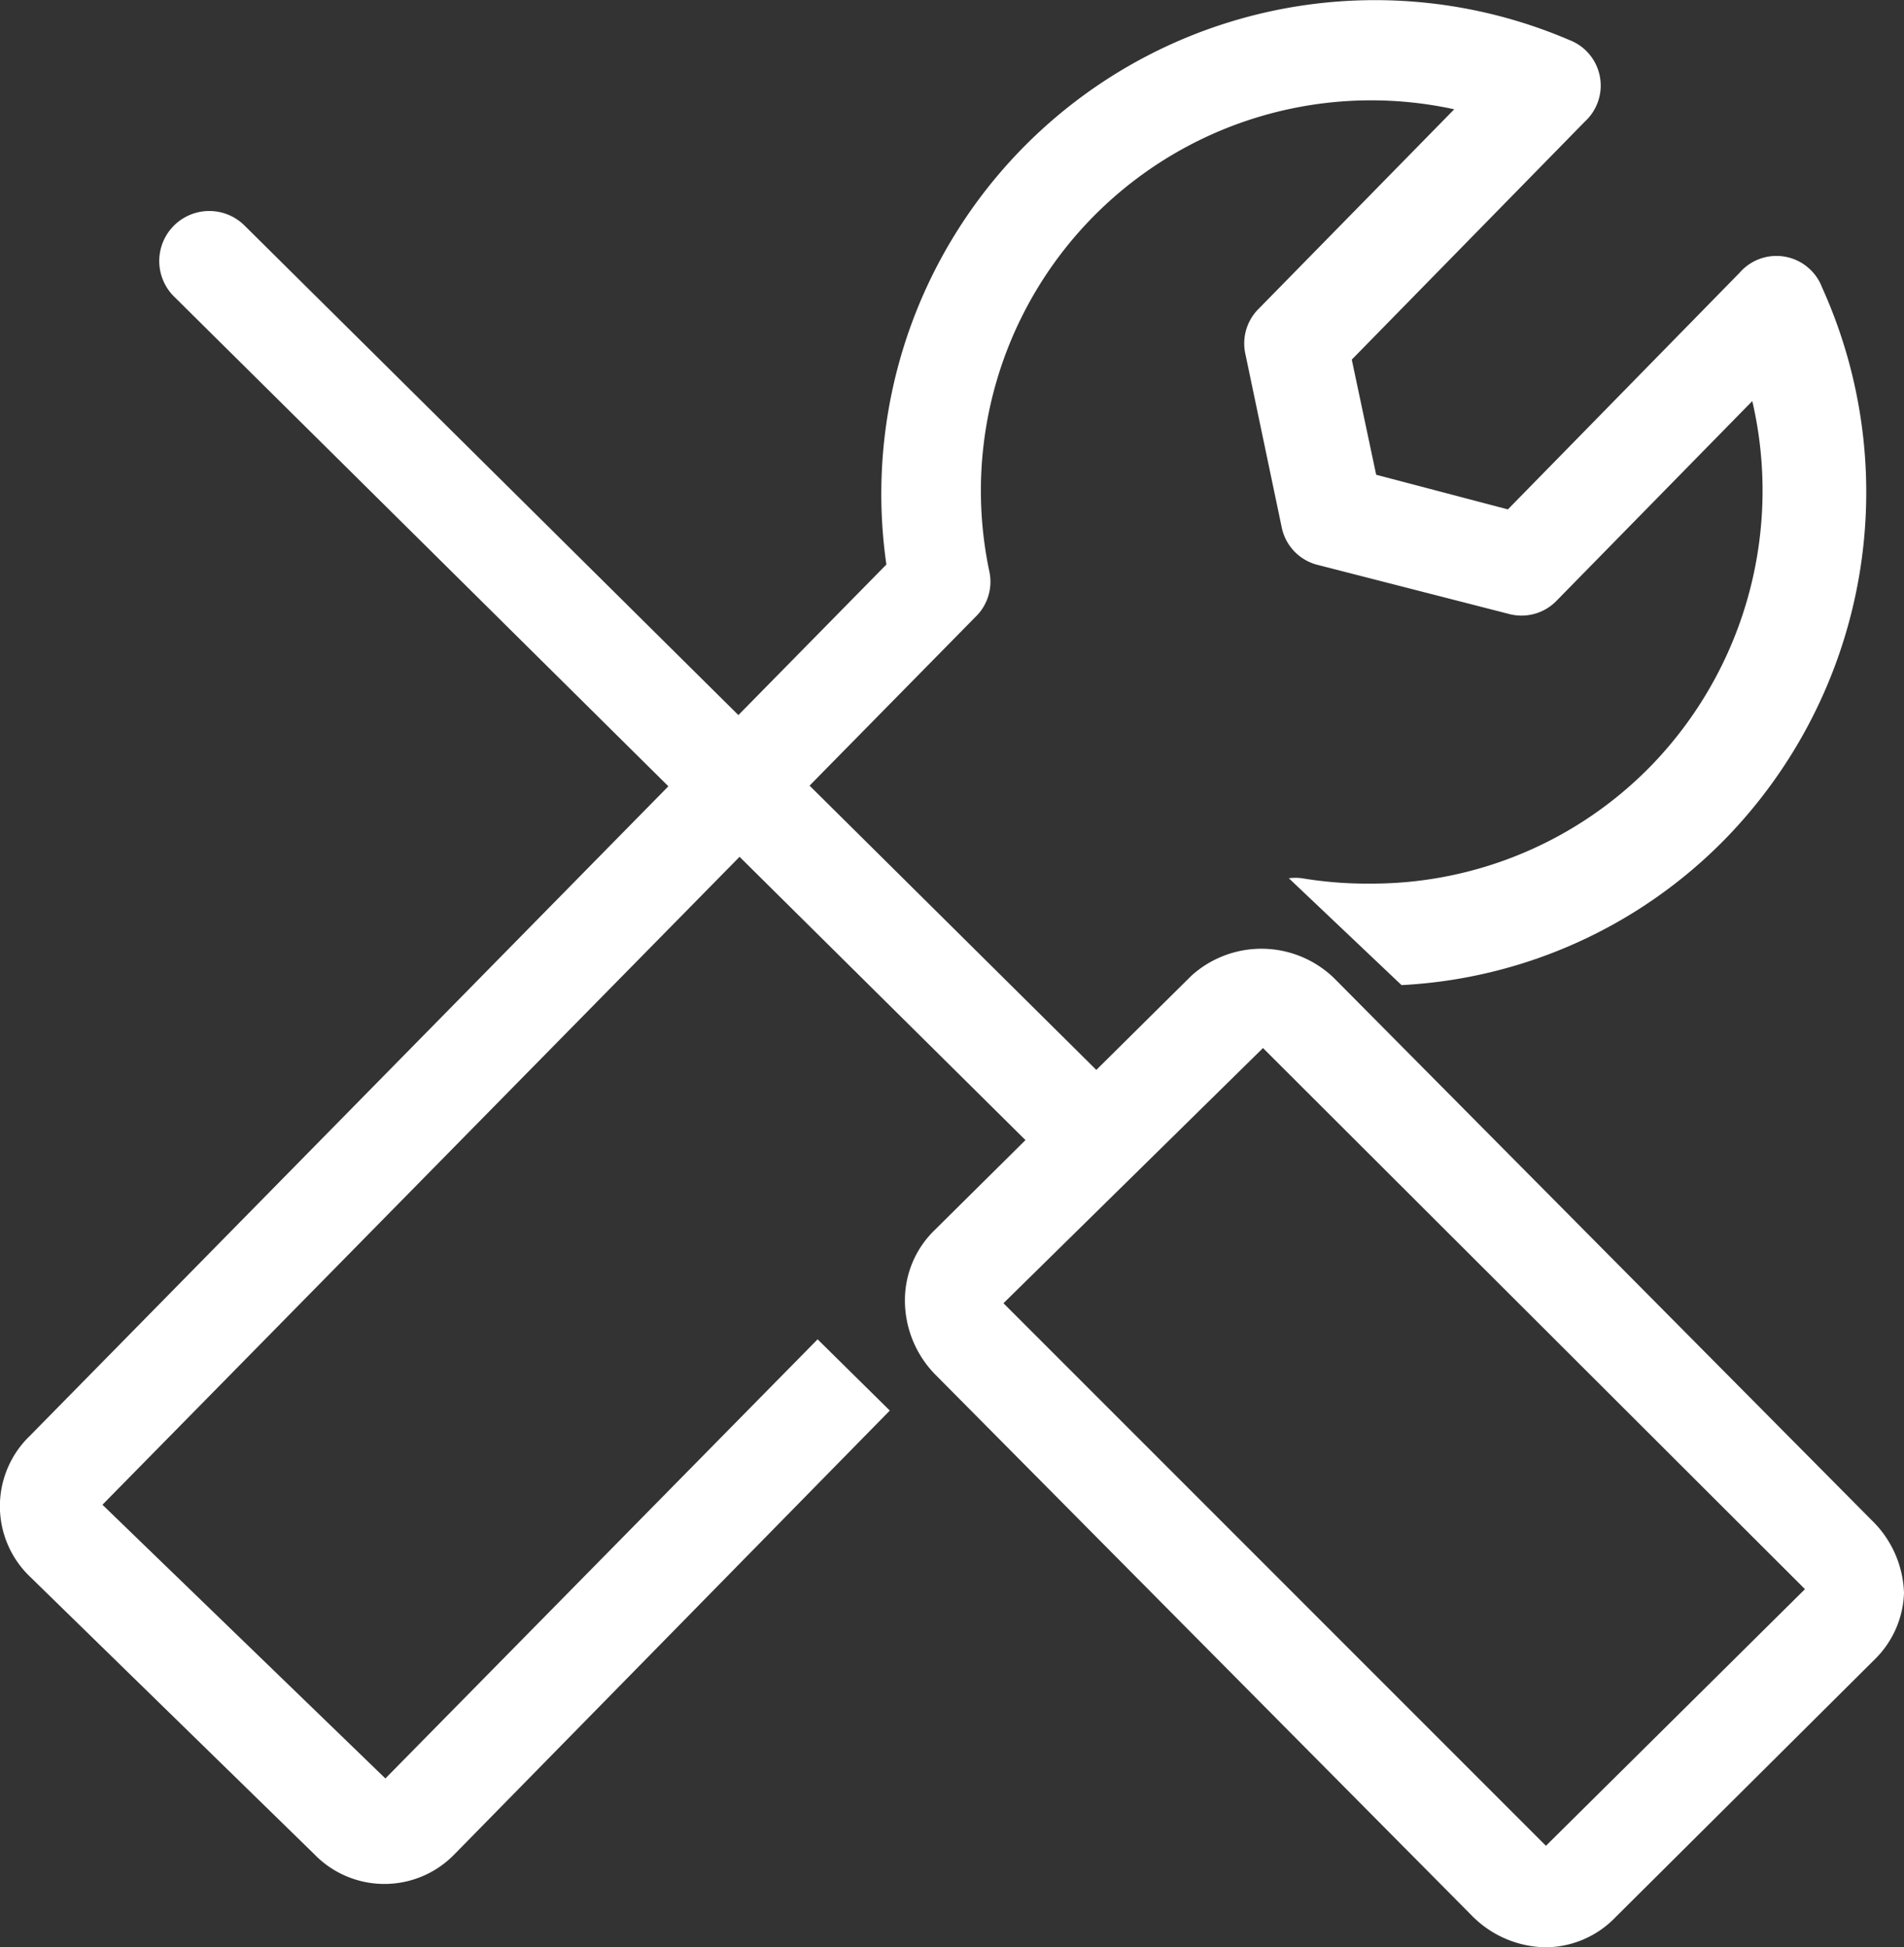
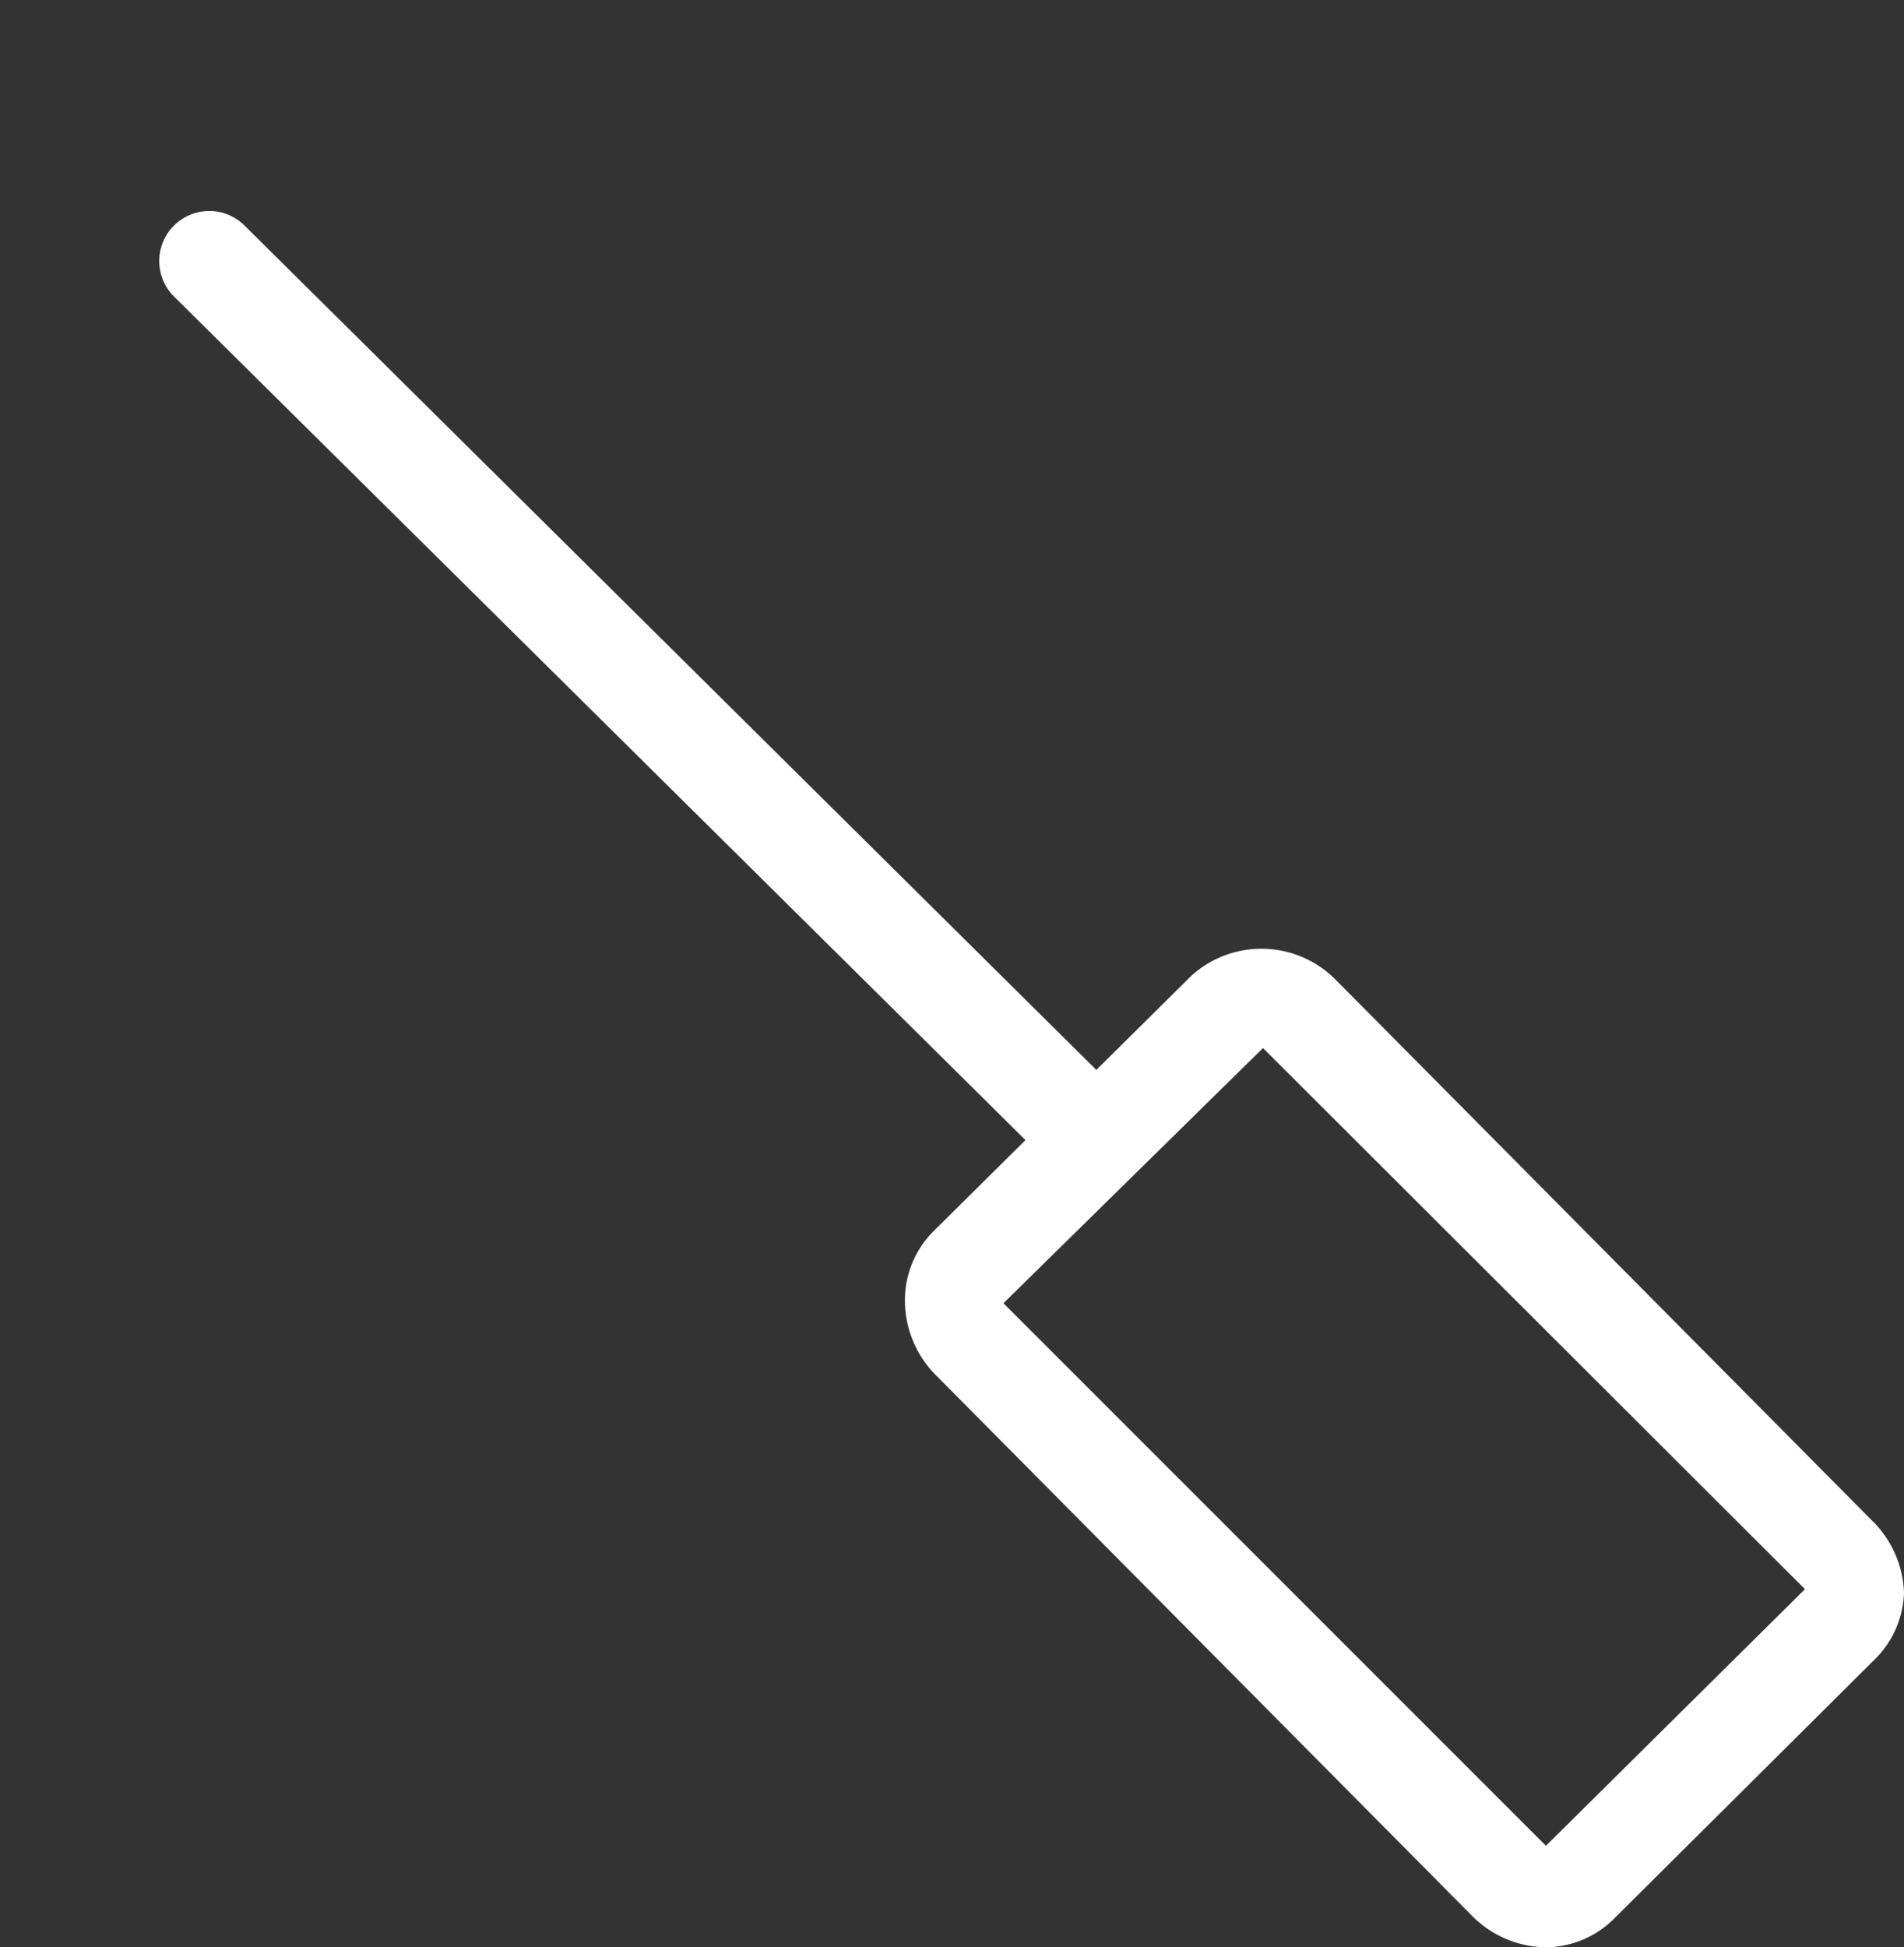
<svg xmlns="http://www.w3.org/2000/svg" viewBox="0 0 39.03 39.91">
  <rect x="0" y="0" width="39.03" height="39.91" fill="#333333" stroke="none" />
  <title>support_white</title>
  <g id="Calque_2" data-name="Calque 2">
    <g id="support">
      <path d="M31.7,39.91a2.16,2.16,0,0,1-1.52-.64l-11-11.09a2.17,2.17,0,0,1-.63-1.53,2,2,0,0,1,.59-1.42L24.42,20a2.14,2.14,0,0,1,2.94.06l11,11.09a2.17,2.17,0,0,1,.67,1.5A2,2,0,0,1,38.44,34l-5.32,5.29A2,2,0,0,1,31.7,39.91ZM25.89,21.48l-5.32,5.23L31.69,37.83,37,32.57Z" fill="#fff" />
      <path d="M22.31,24.22a1,1,0,0,1-.73-.3L3.58,6.09A1,1,0,1,1,5,4.61L23,22.45a1,1,0,0,1-.73,1.78Z" fill="#fff" />
-       <path d="M37.35,5.89a1,1,0,0,0-1.69-.3l-4.75,4.85-2.7-.71-.5-2.36,4.78-4.88A1,1,0,0,0,32.17.82a10.12,10.12,0,0,0-14,10.75L.61,29.43a2,2,0,0,0-.05,2.83l.05.05L6.44,38a2,2,0,0,0,2.83.05L9.32,38l8.92-9.09-1.48-1.46-8.86,9L2.1,30.84,20,12.64a1,1,0,0,0,.28-.93,8,8,0,0,1,9.53-9.47l-4,4.08a1,1,0,0,0-.28.94l.74,3.53a1,1,0,0,0,.75.79l3.9,1a1,1,0,0,0,1-.28l4-4.08a8.1,8.1,0,0,1-2.08,7.48,8,8,0,0,1-5.74,2.41A8.13,8.13,0,0,1,26.69,18a1,1,0,0,0-.27,0l2.31,2.19a10,10,0,0,0,6.64-3A10.18,10.18,0,0,0,37.35,5.89Z" fill="#fff" />
    </g>
  </g>
</svg>